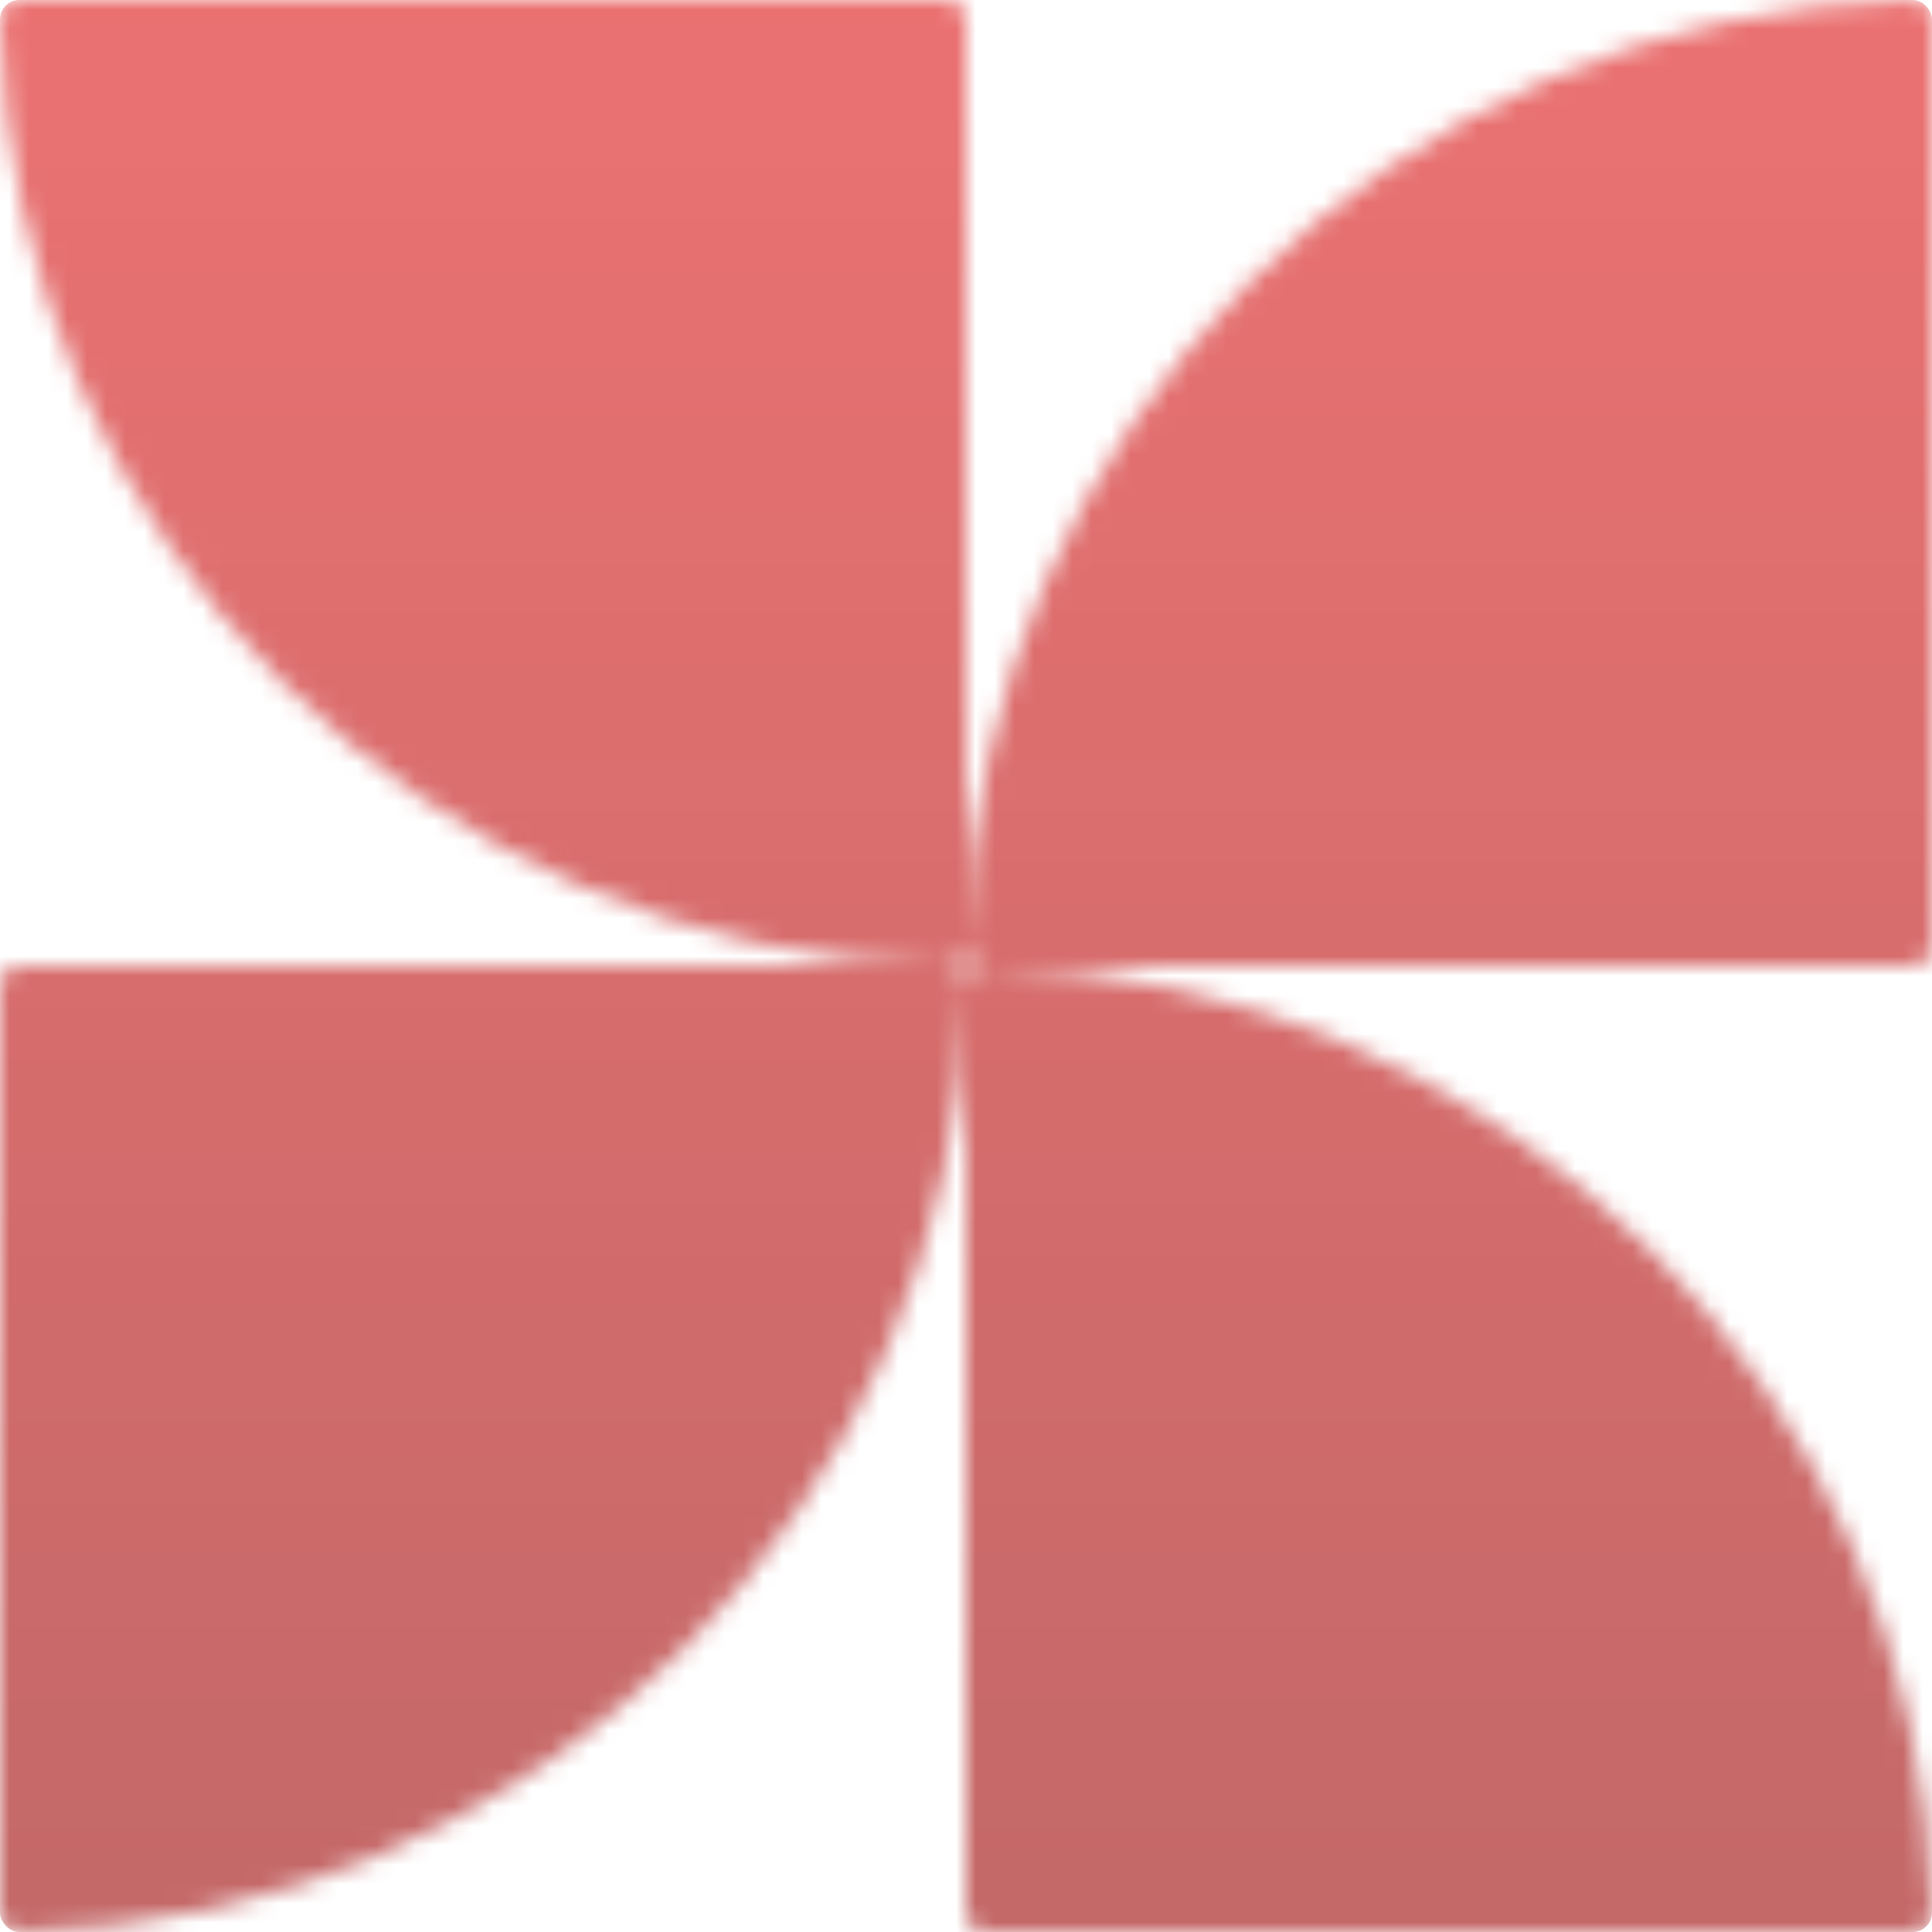
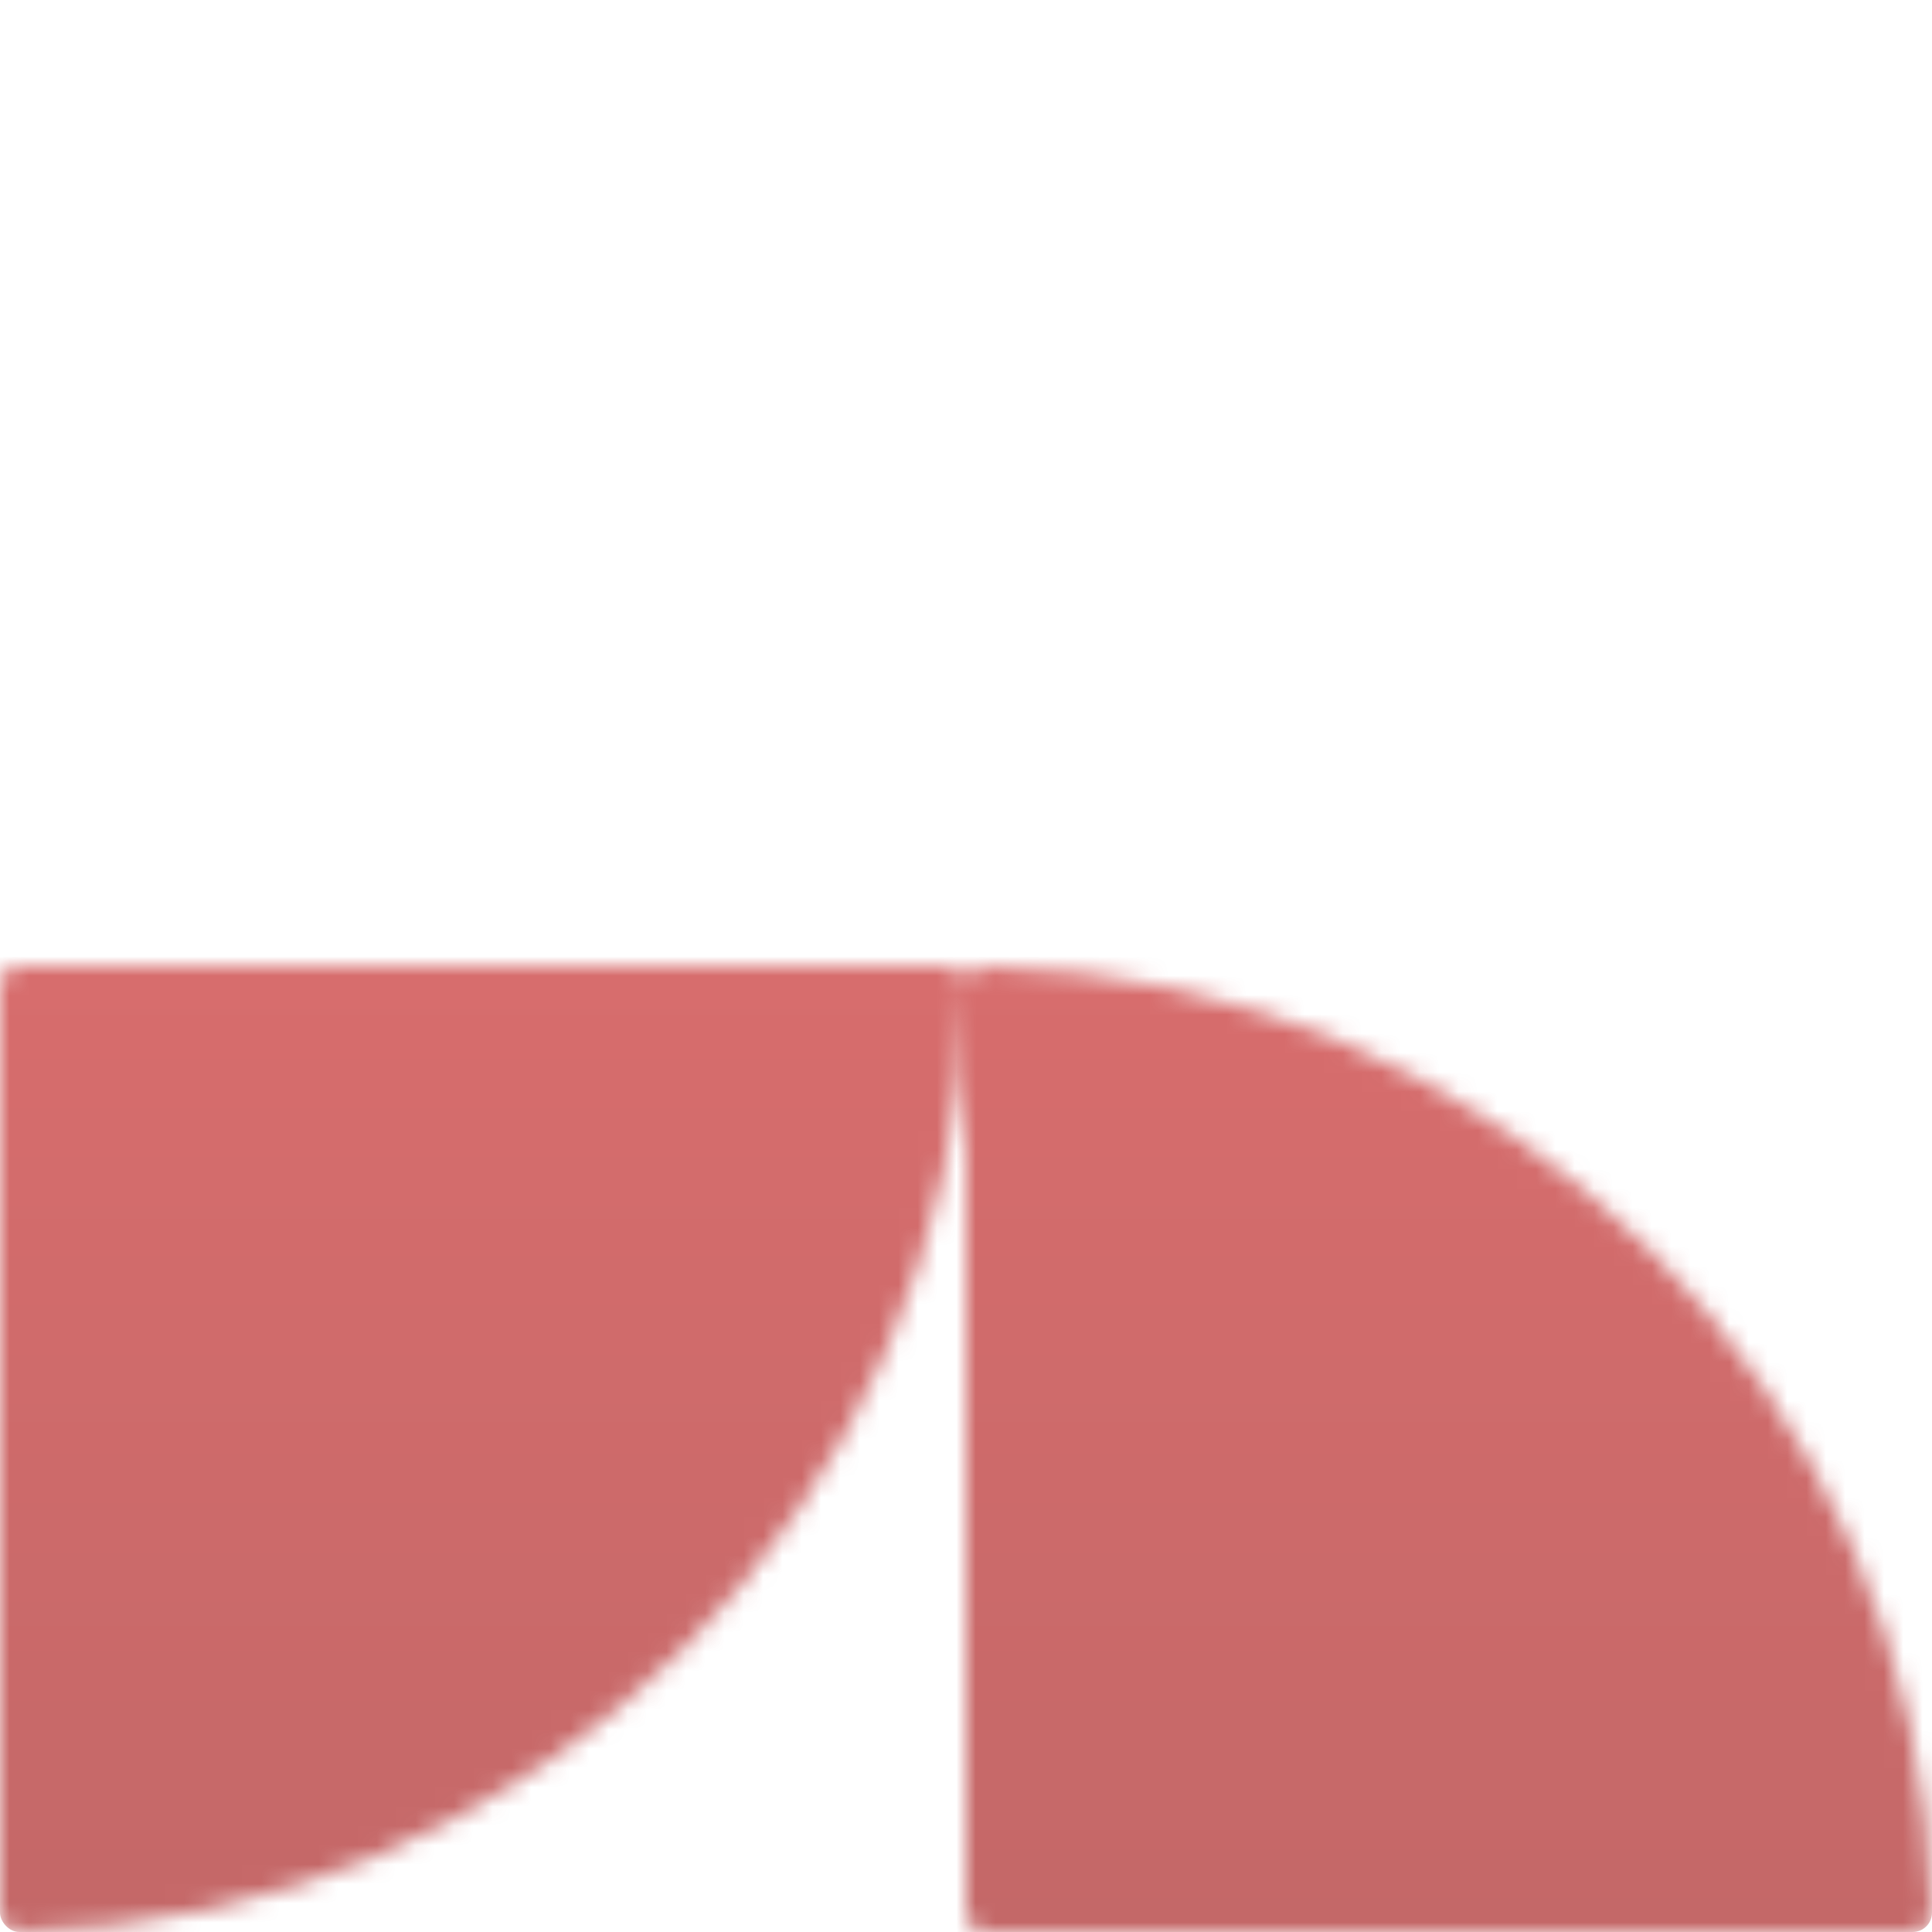
<svg xmlns="http://www.w3.org/2000/svg" width="100" height="100" viewBox="0 0 100 100" fill="none">
  <mask id="mask0_7759_9544" style="mask-type:alpha" maskUnits="userSpaceOnUse" x="0" y="0" width="100" height="101">
    <path d="M99.99 98.997C99.462 72.179 77.821 50.538 51.004 50.01C50.451 49.999 50 50.448 50 51V99C50 99.552 50.448 100 51 100H99C99.552 100 100.001 99.549 99.99 98.997Z" fill="white" />
    <path d="M49.99 51.004C49.462 77.821 27.821 99.462 1.003 99.99C0.451 100.001 0 99.552 0 99V51C0 50.448 0.448 50 1 50H49C49.552 50 50.001 50.452 49.99 51.004Z" fill="white" />
-     <path d="M50.01 48.997C50.538 22.179 72.179 0.538 98.996 0.01C99.549 -0.001 100 0.448 100 1V49C100 49.552 99.552 50 99 50H51C50.448 50 49.999 49.549 50.01 48.997Z" fill="white" />
-     <path d="M0.01 1.004C0.538 27.821 22.179 49.462 48.996 49.99C49.549 50.001 50 49.552 50 49V1C50 0.448 49.552 0 49 0H1C0.448 0 -0.001 0.451 0.01 1.004Z" fill="white" />
  </mask>
  <g mask="url(#mask0_7759_9544)">
    <rect opacity="0.6" y="0" width="100" height="100" rx="1" fill="url(#paint0_linear_7759_9544)" />
  </g>
  <defs>
    <linearGradient id="paint0_linear_7759_9544" x1="52.083" y1="0.833" x2="52.083" y2="102.083" gradientUnits="userSpaceOnUse">
      <stop stop-color="#DD1313" />
      <stop offset="1" stop-color="#9B0303" />
    </linearGradient>
  </defs>
</svg>